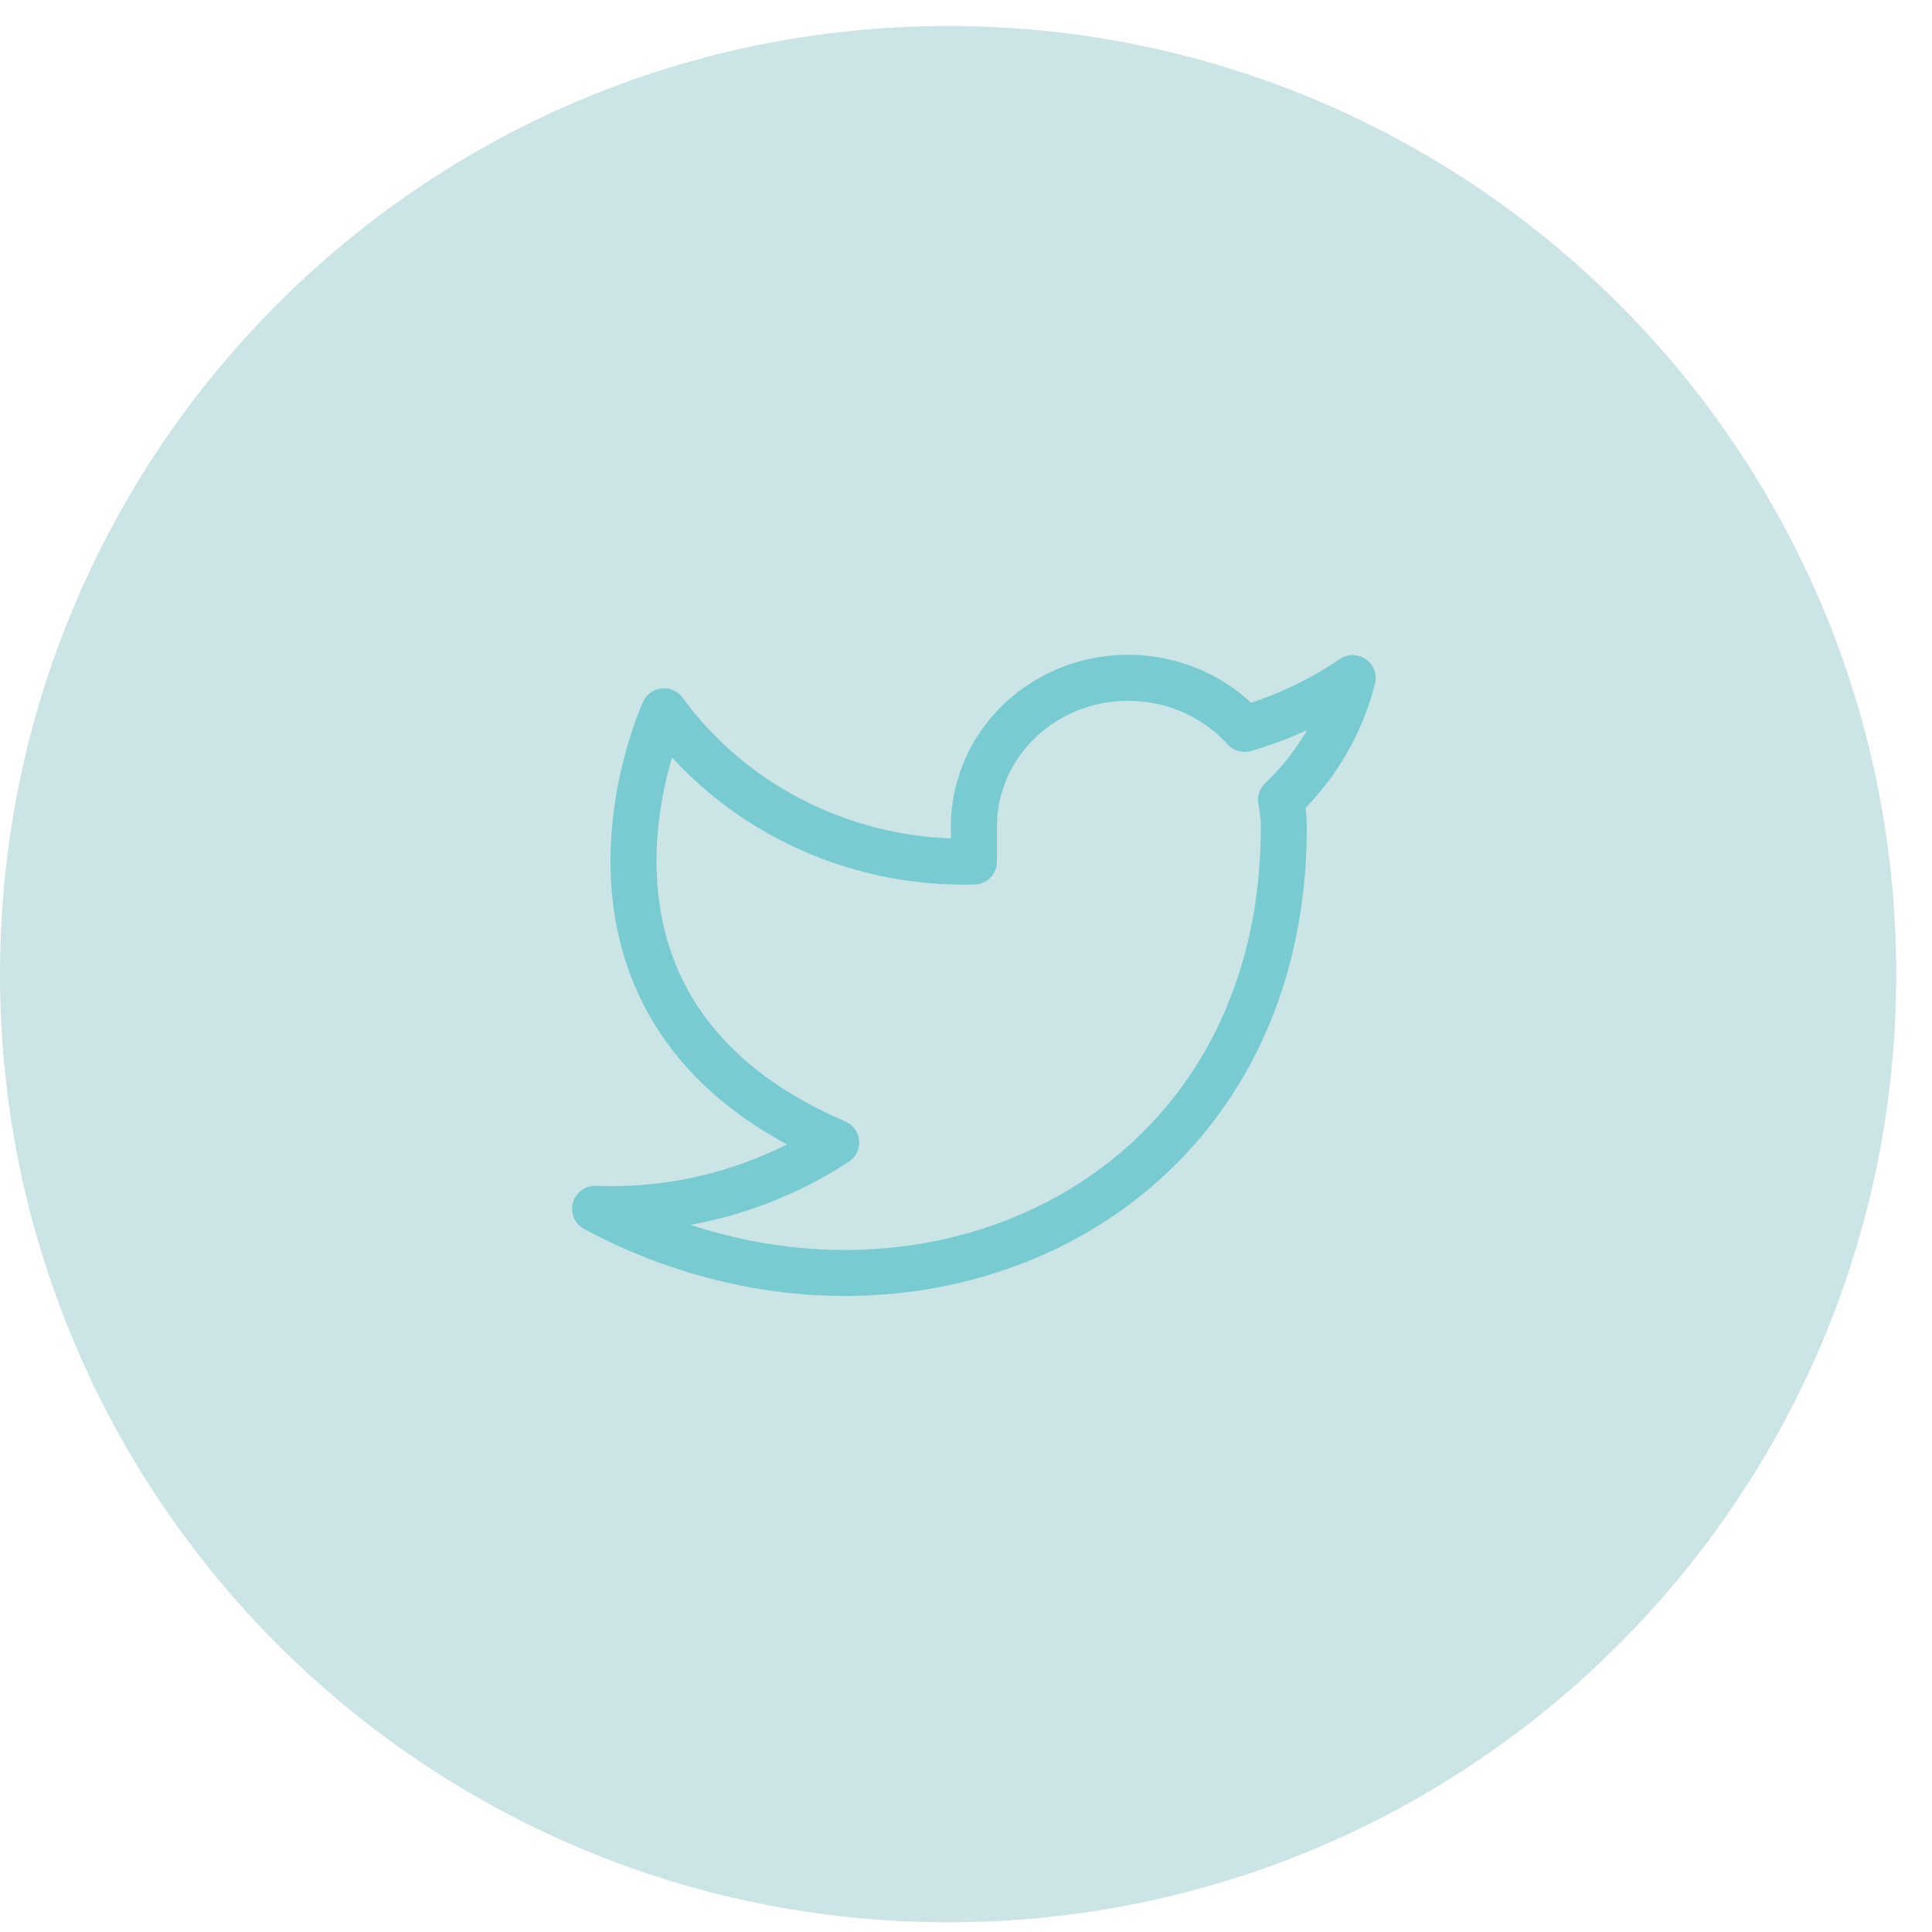
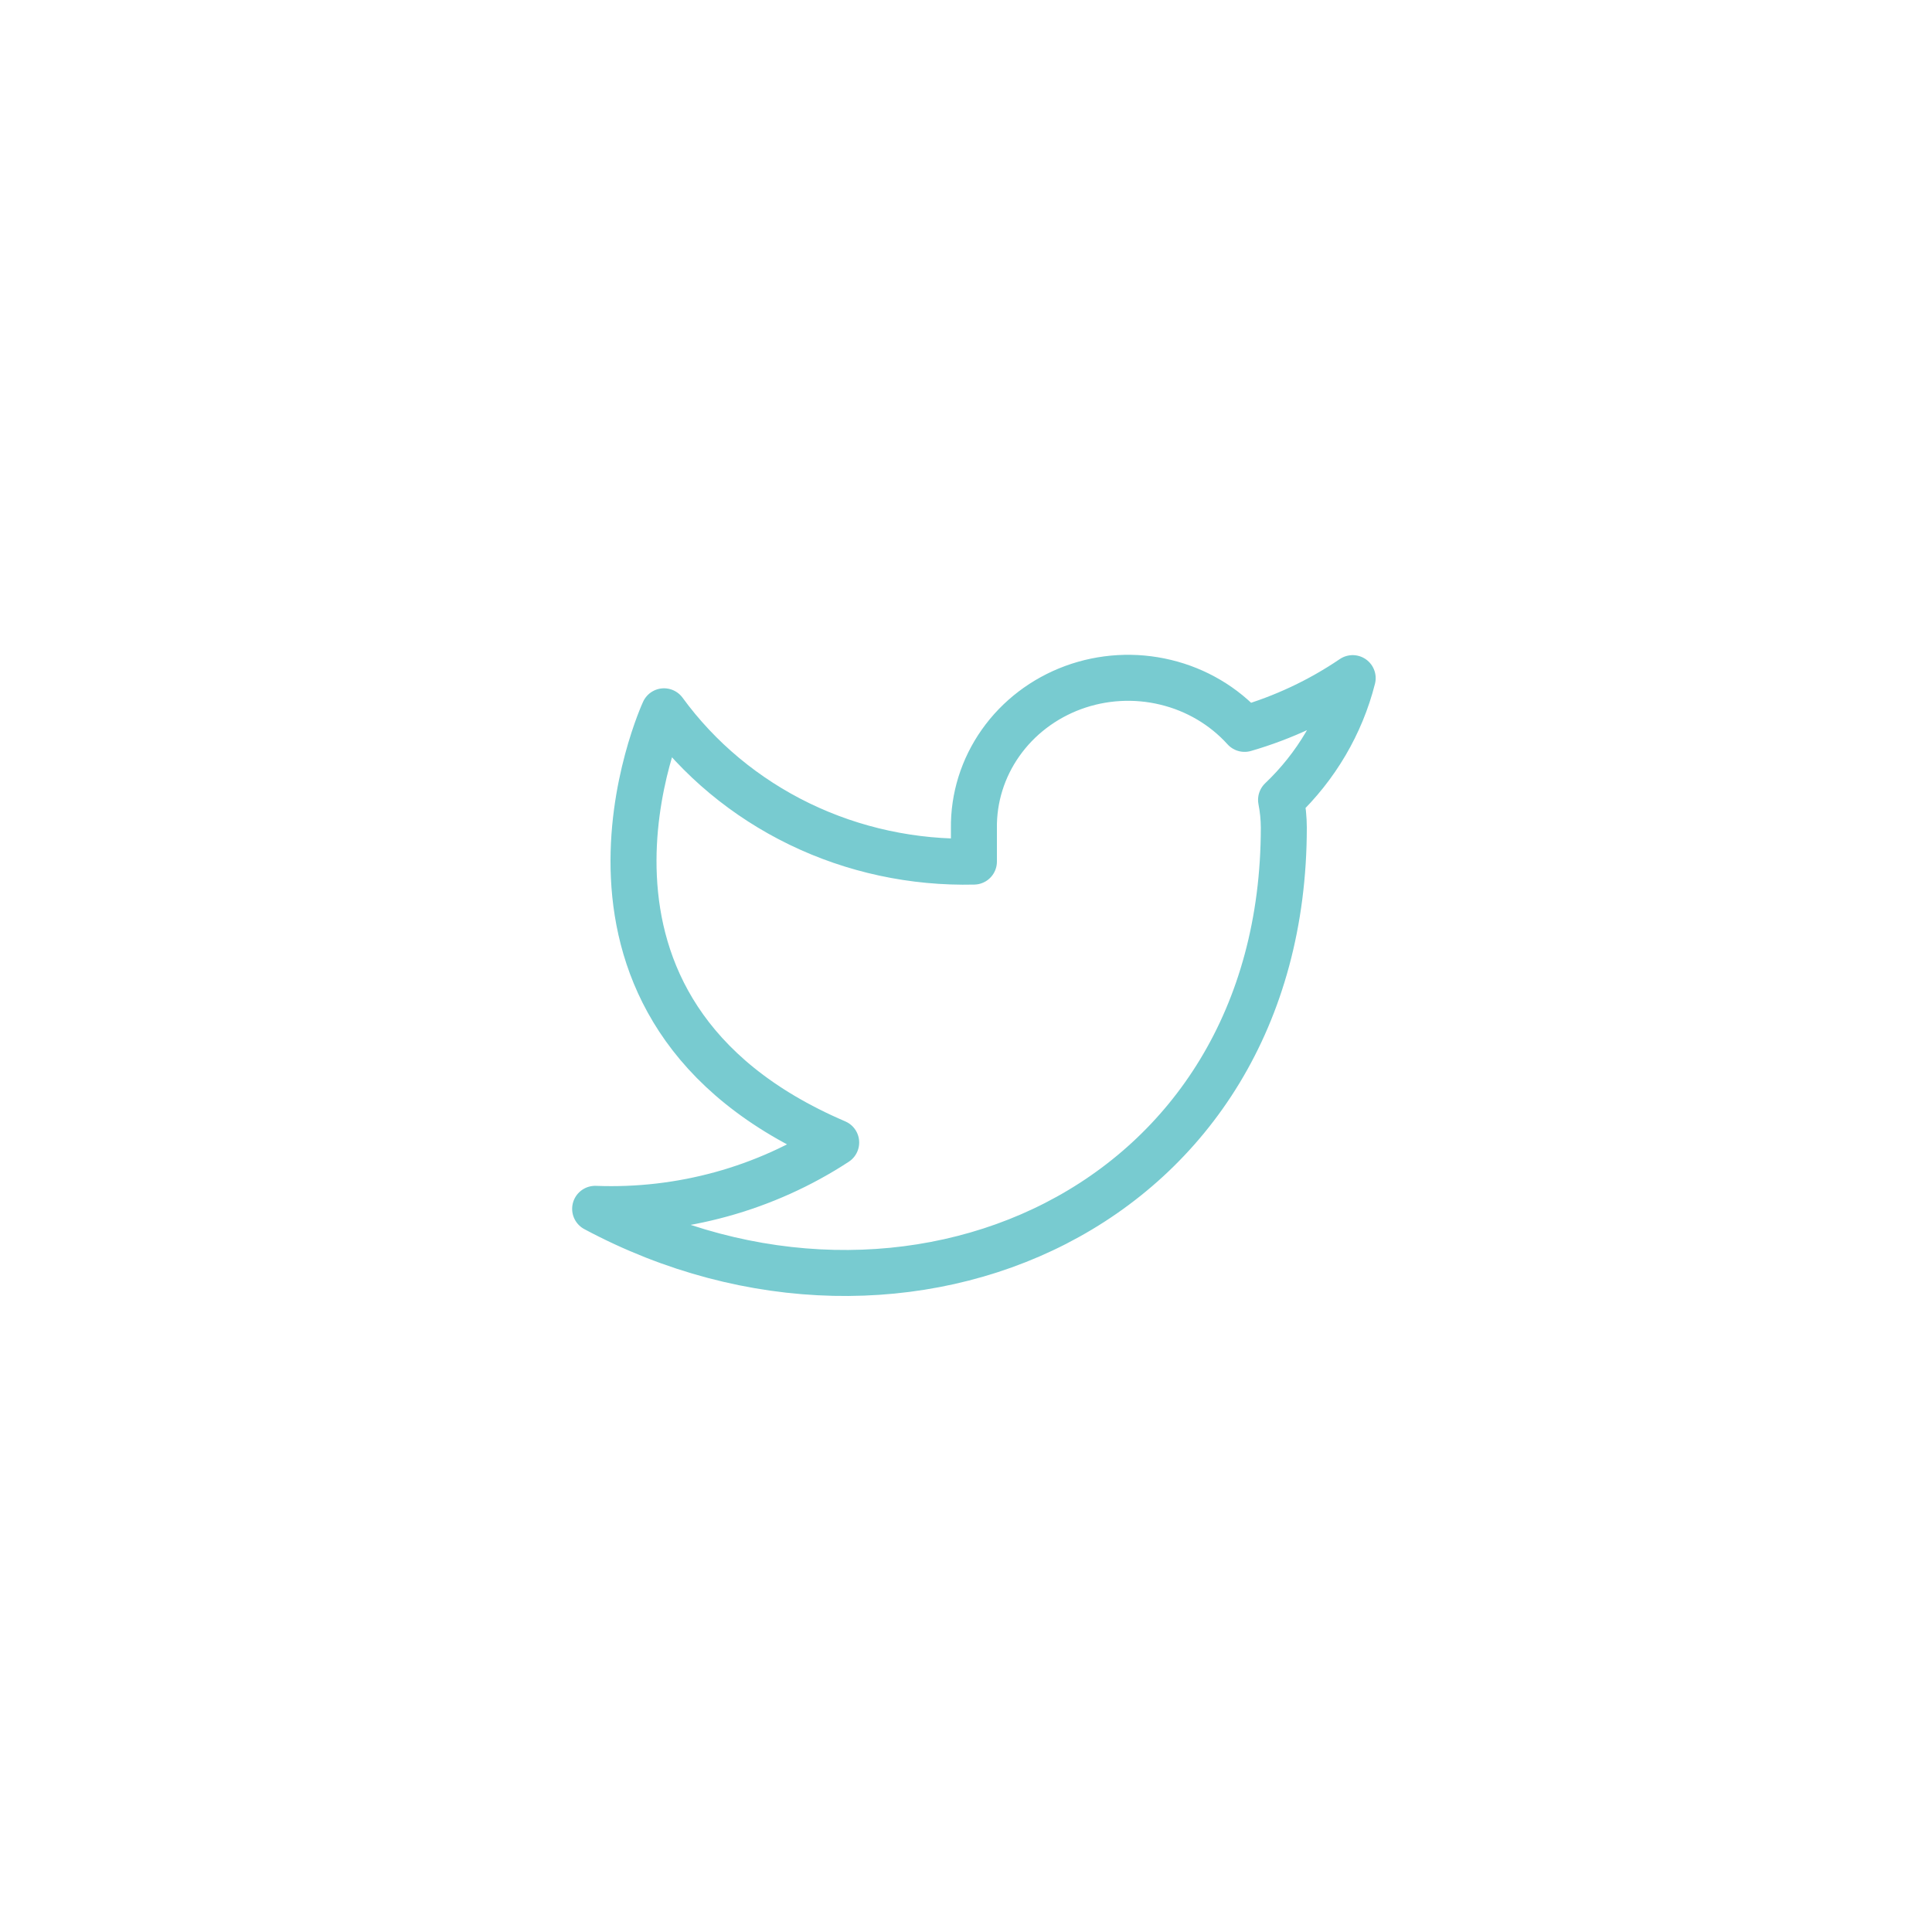
<svg xmlns="http://www.w3.org/2000/svg" width="42" height="42" viewBox="0 0 42 42" fill="none">
-   <path d="M35.186 6.602C31.456 2.872 26.303 0.565 20.612 0.565C14.92 0.565 9.767 2.872 6.037 6.602C2.307 10.332 0 15.485 0 21.177C0 26.869 2.307 32.022 6.037 35.752C9.767 39.482 14.92 41.789 20.612 41.789C26.303 41.789 31.456 39.482 35.186 35.752C38.916 32.022 41.223 26.869 41.223 21.177C41.223 15.485 38.916 10.332 35.186 6.602Z" fill="#13868C" fill-opacity="0.22" />
  <path d="M29.406 14.742C28.689 15.229 27.895 15.602 27.056 15.845C26.605 15.346 26.006 14.992 25.339 14.832C24.673 14.671 23.971 14.711 23.329 14.947C22.688 15.183 22.137 15.603 21.751 16.151C21.365 16.698 21.163 17.347 21.172 18.009V18.73C19.857 18.762 18.553 18.482 17.378 17.912C16.203 17.342 15.192 16.501 14.435 15.463C14.435 15.463 11.441 21.953 18.178 24.837C16.637 25.845 14.8 26.351 12.938 26.279C19.675 29.885 27.909 26.279 27.909 17.987C27.908 17.786 27.888 17.586 27.849 17.389C28.613 16.663 29.152 15.746 29.406 14.742V14.742Z" stroke="#78CBD0" stroke-linecap="round" stroke-linejoin="round" />
</svg>